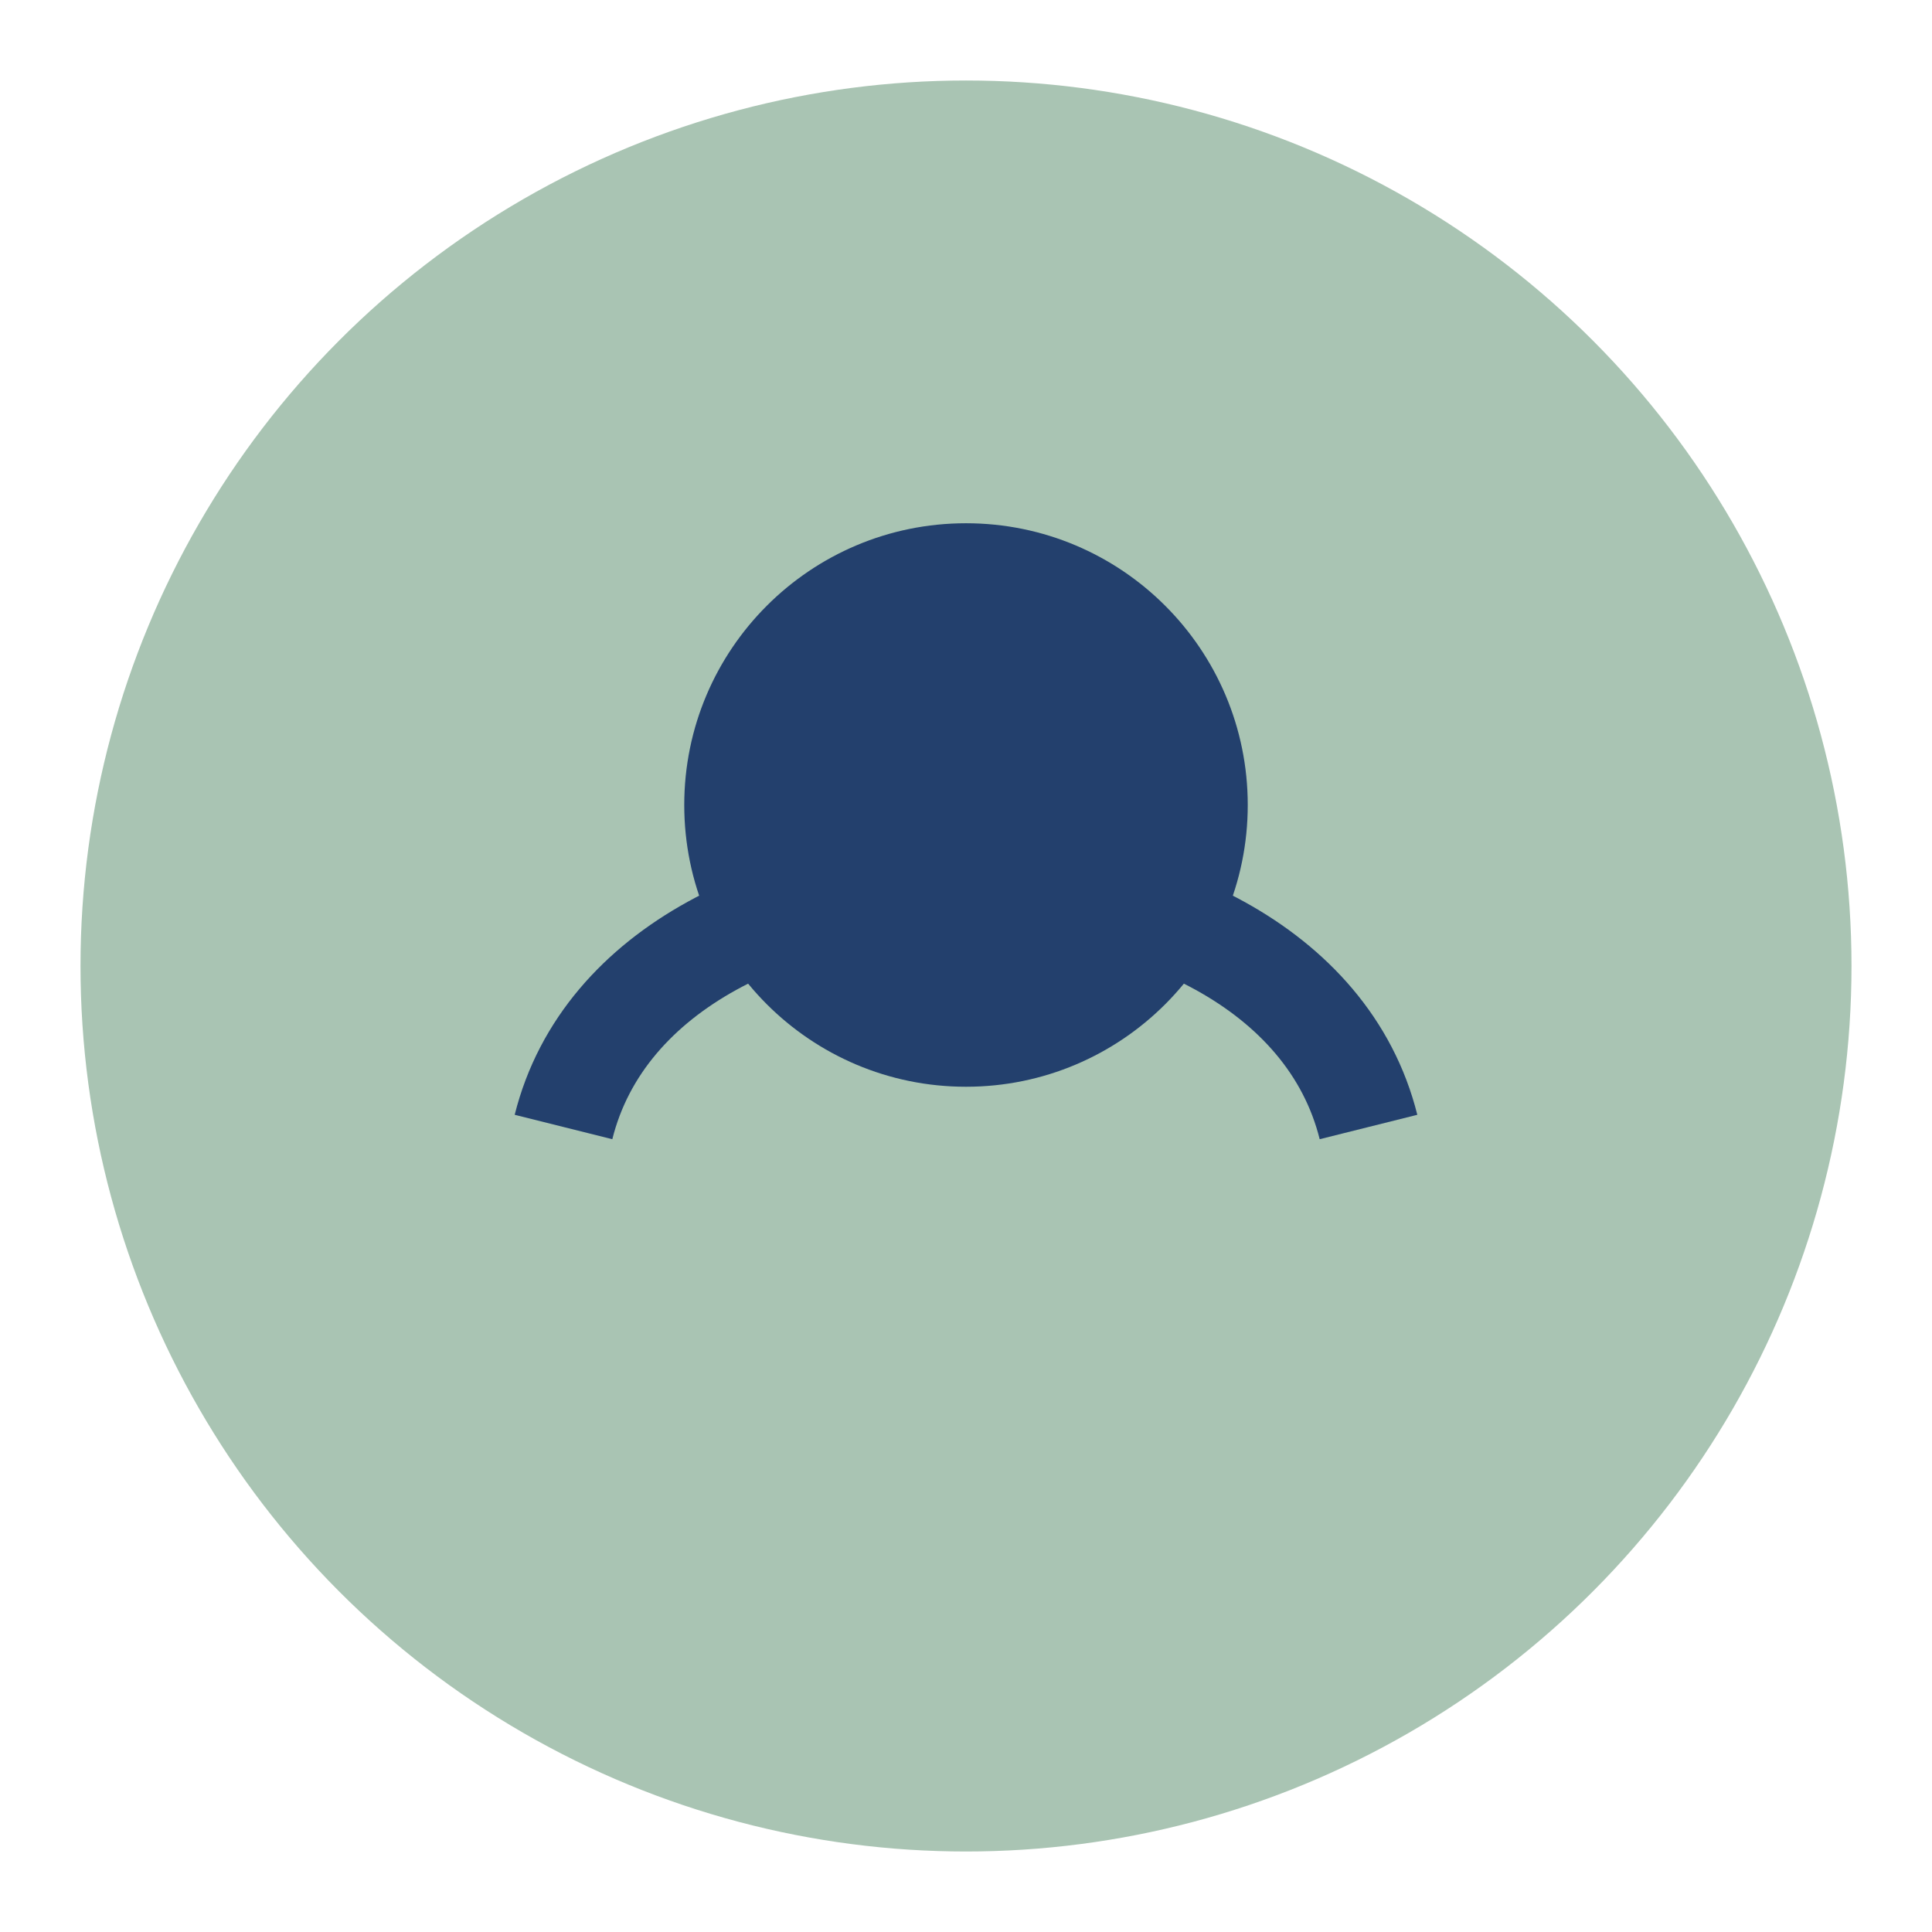
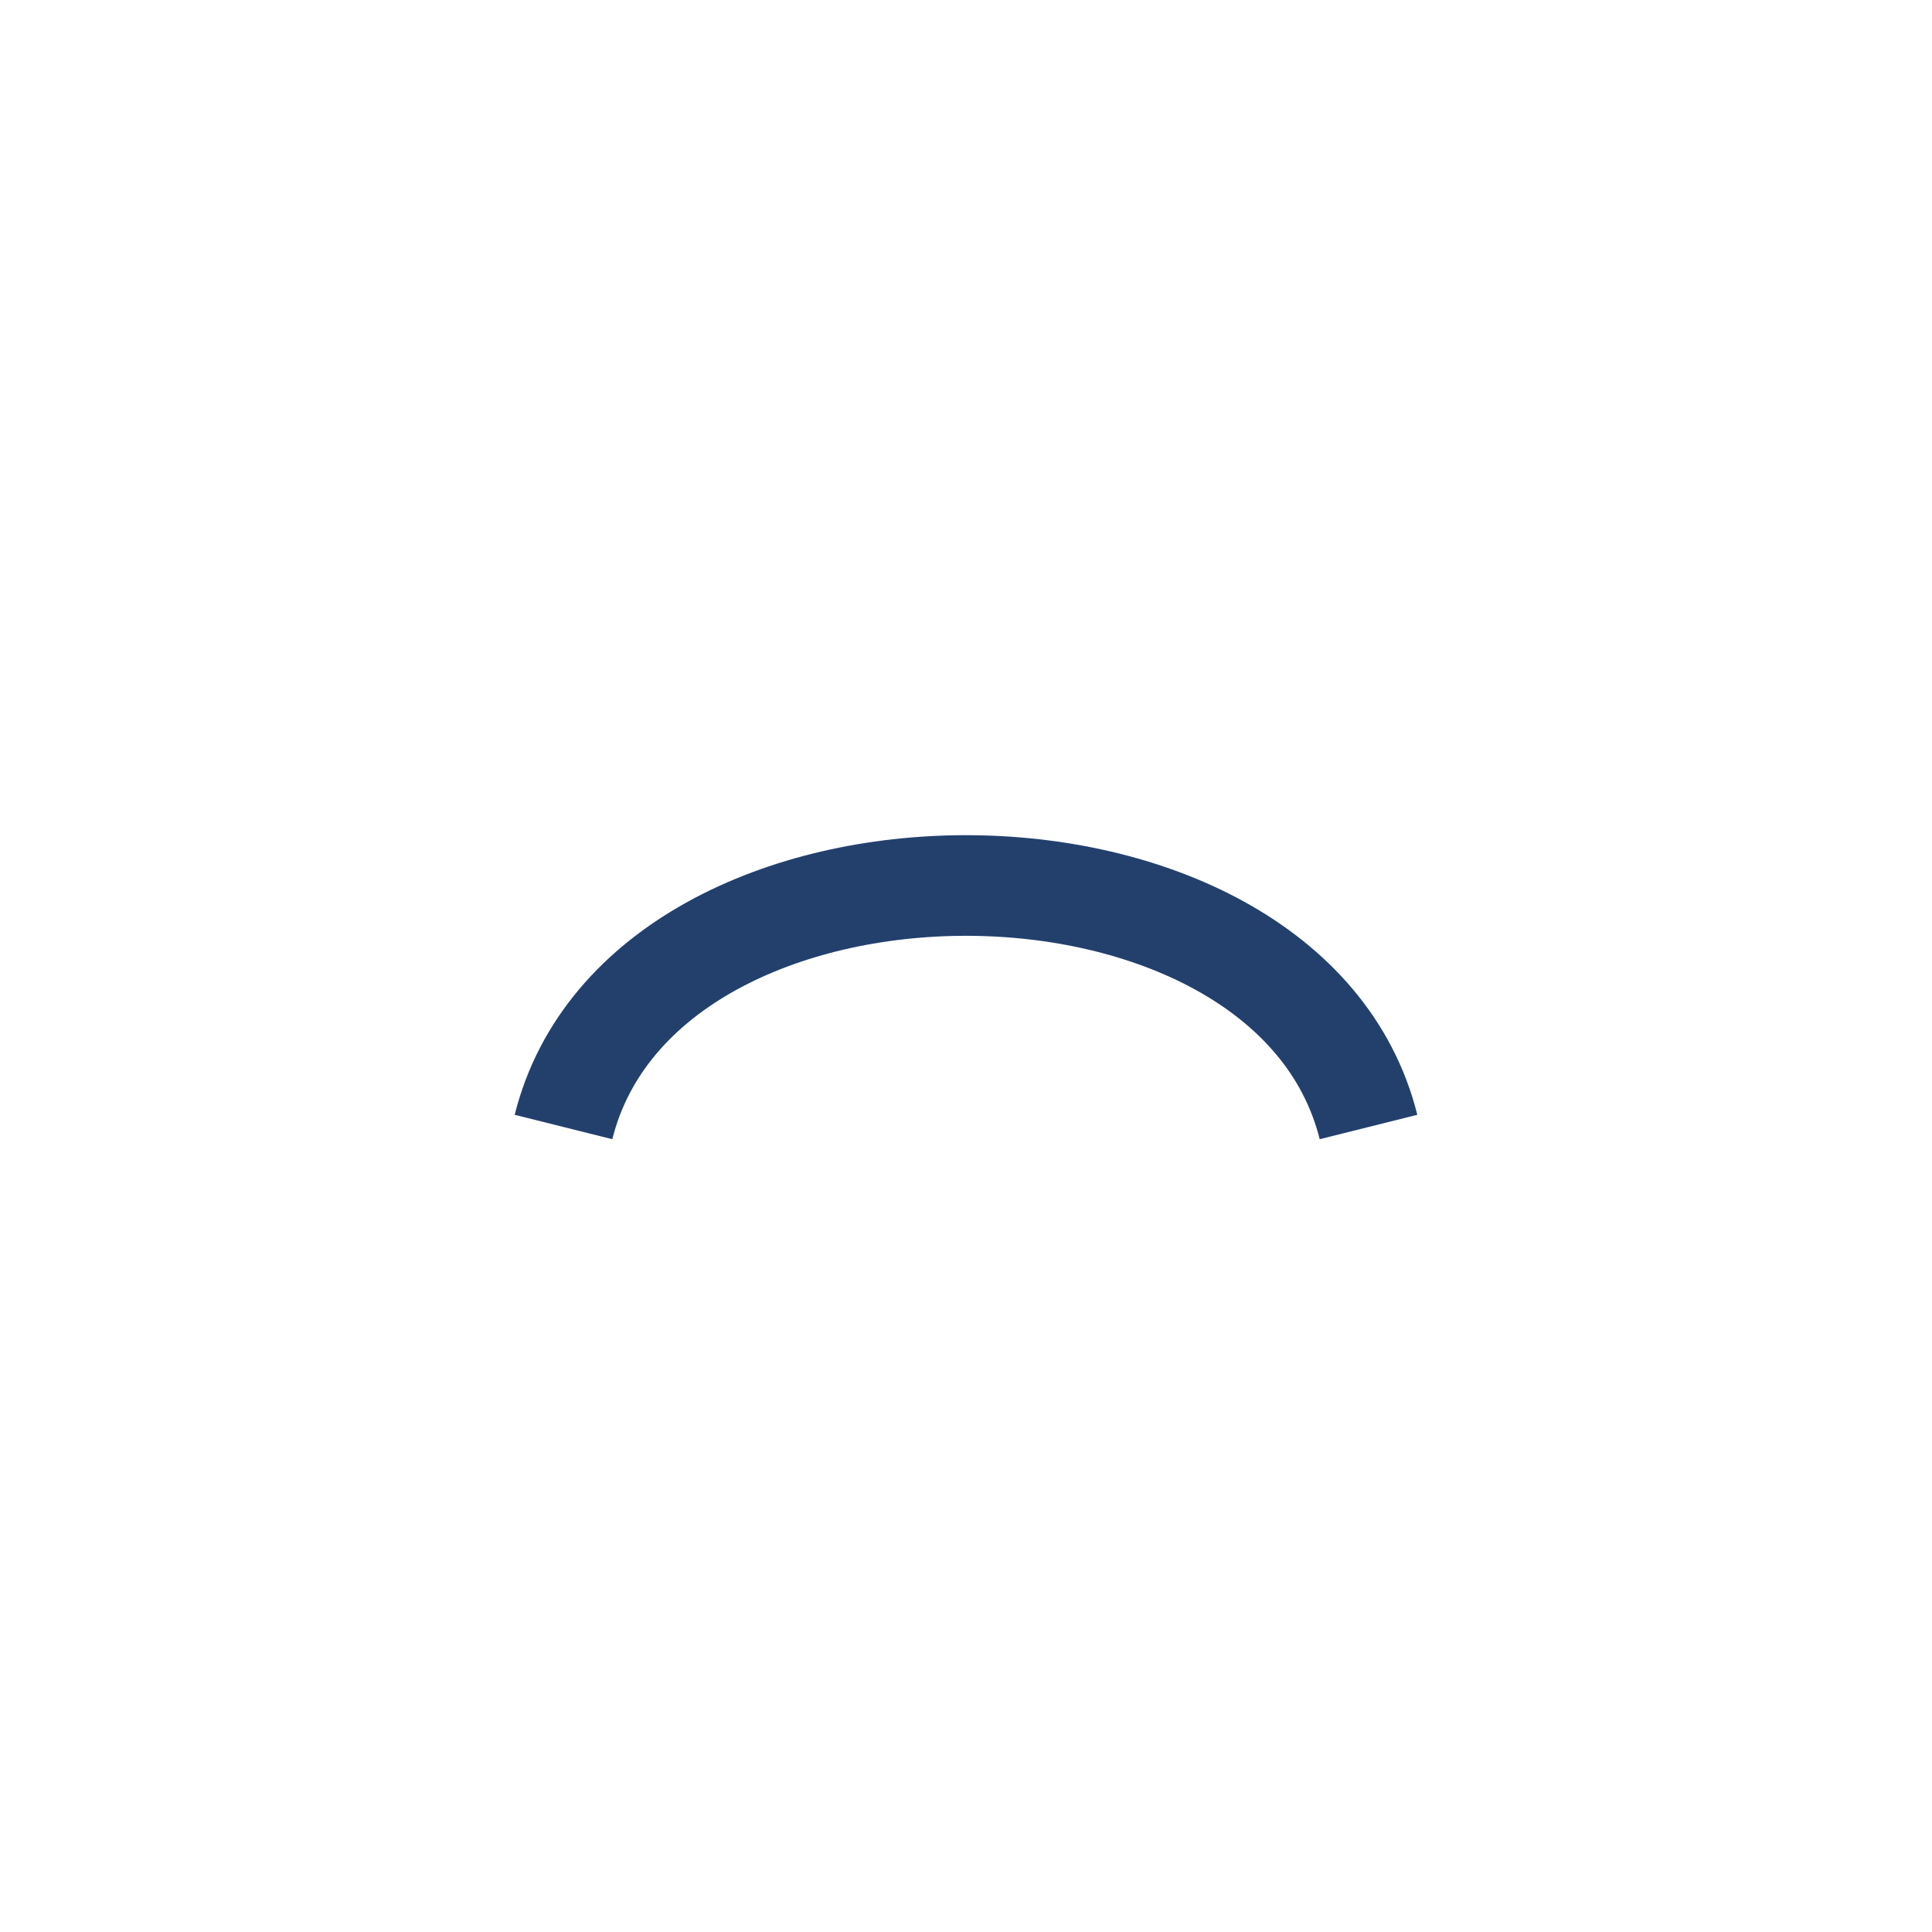
<svg xmlns="http://www.w3.org/2000/svg" width="48" height="48" viewBox="0 0 48 48">
-   <circle cx="24" cy="24" r="22" fill="#A9C4B3" />
  <path d="M14 28c2-8 18-8 20 0" stroke="#23406D" stroke-width="2.5" fill="none" />
-   <circle cx="24" cy="20" r="7" fill="#23406D" />
</svg>